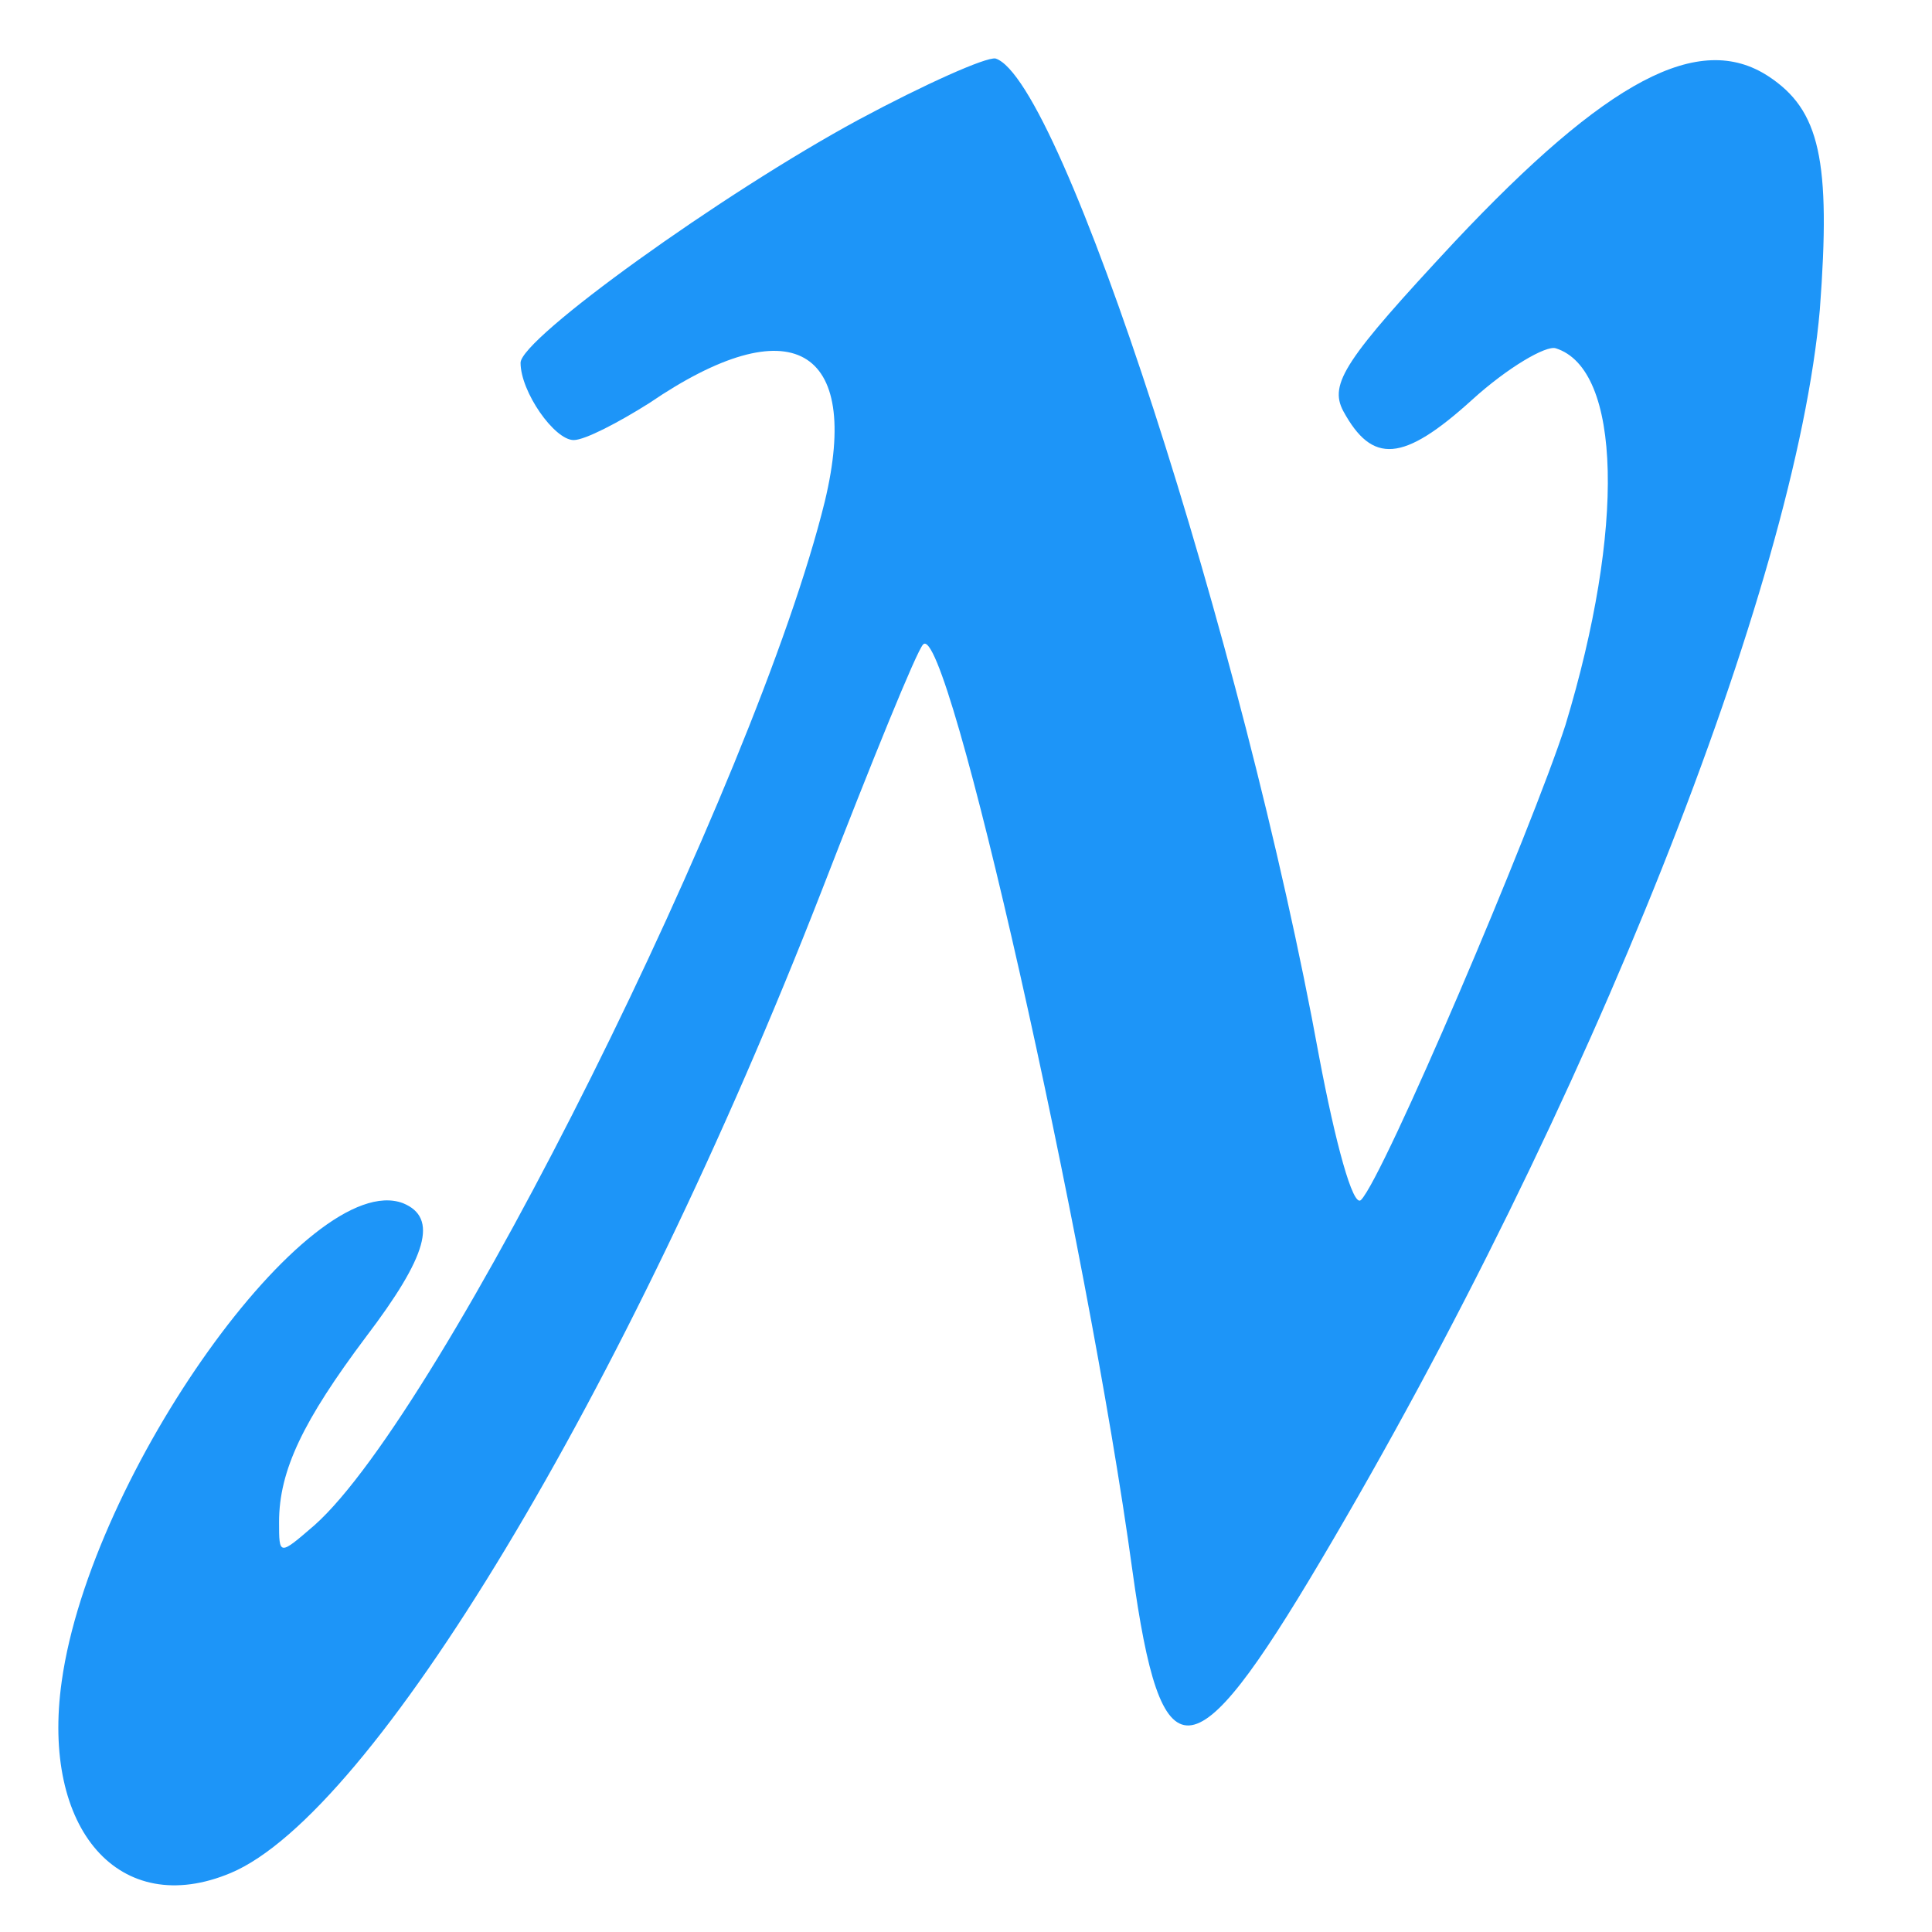
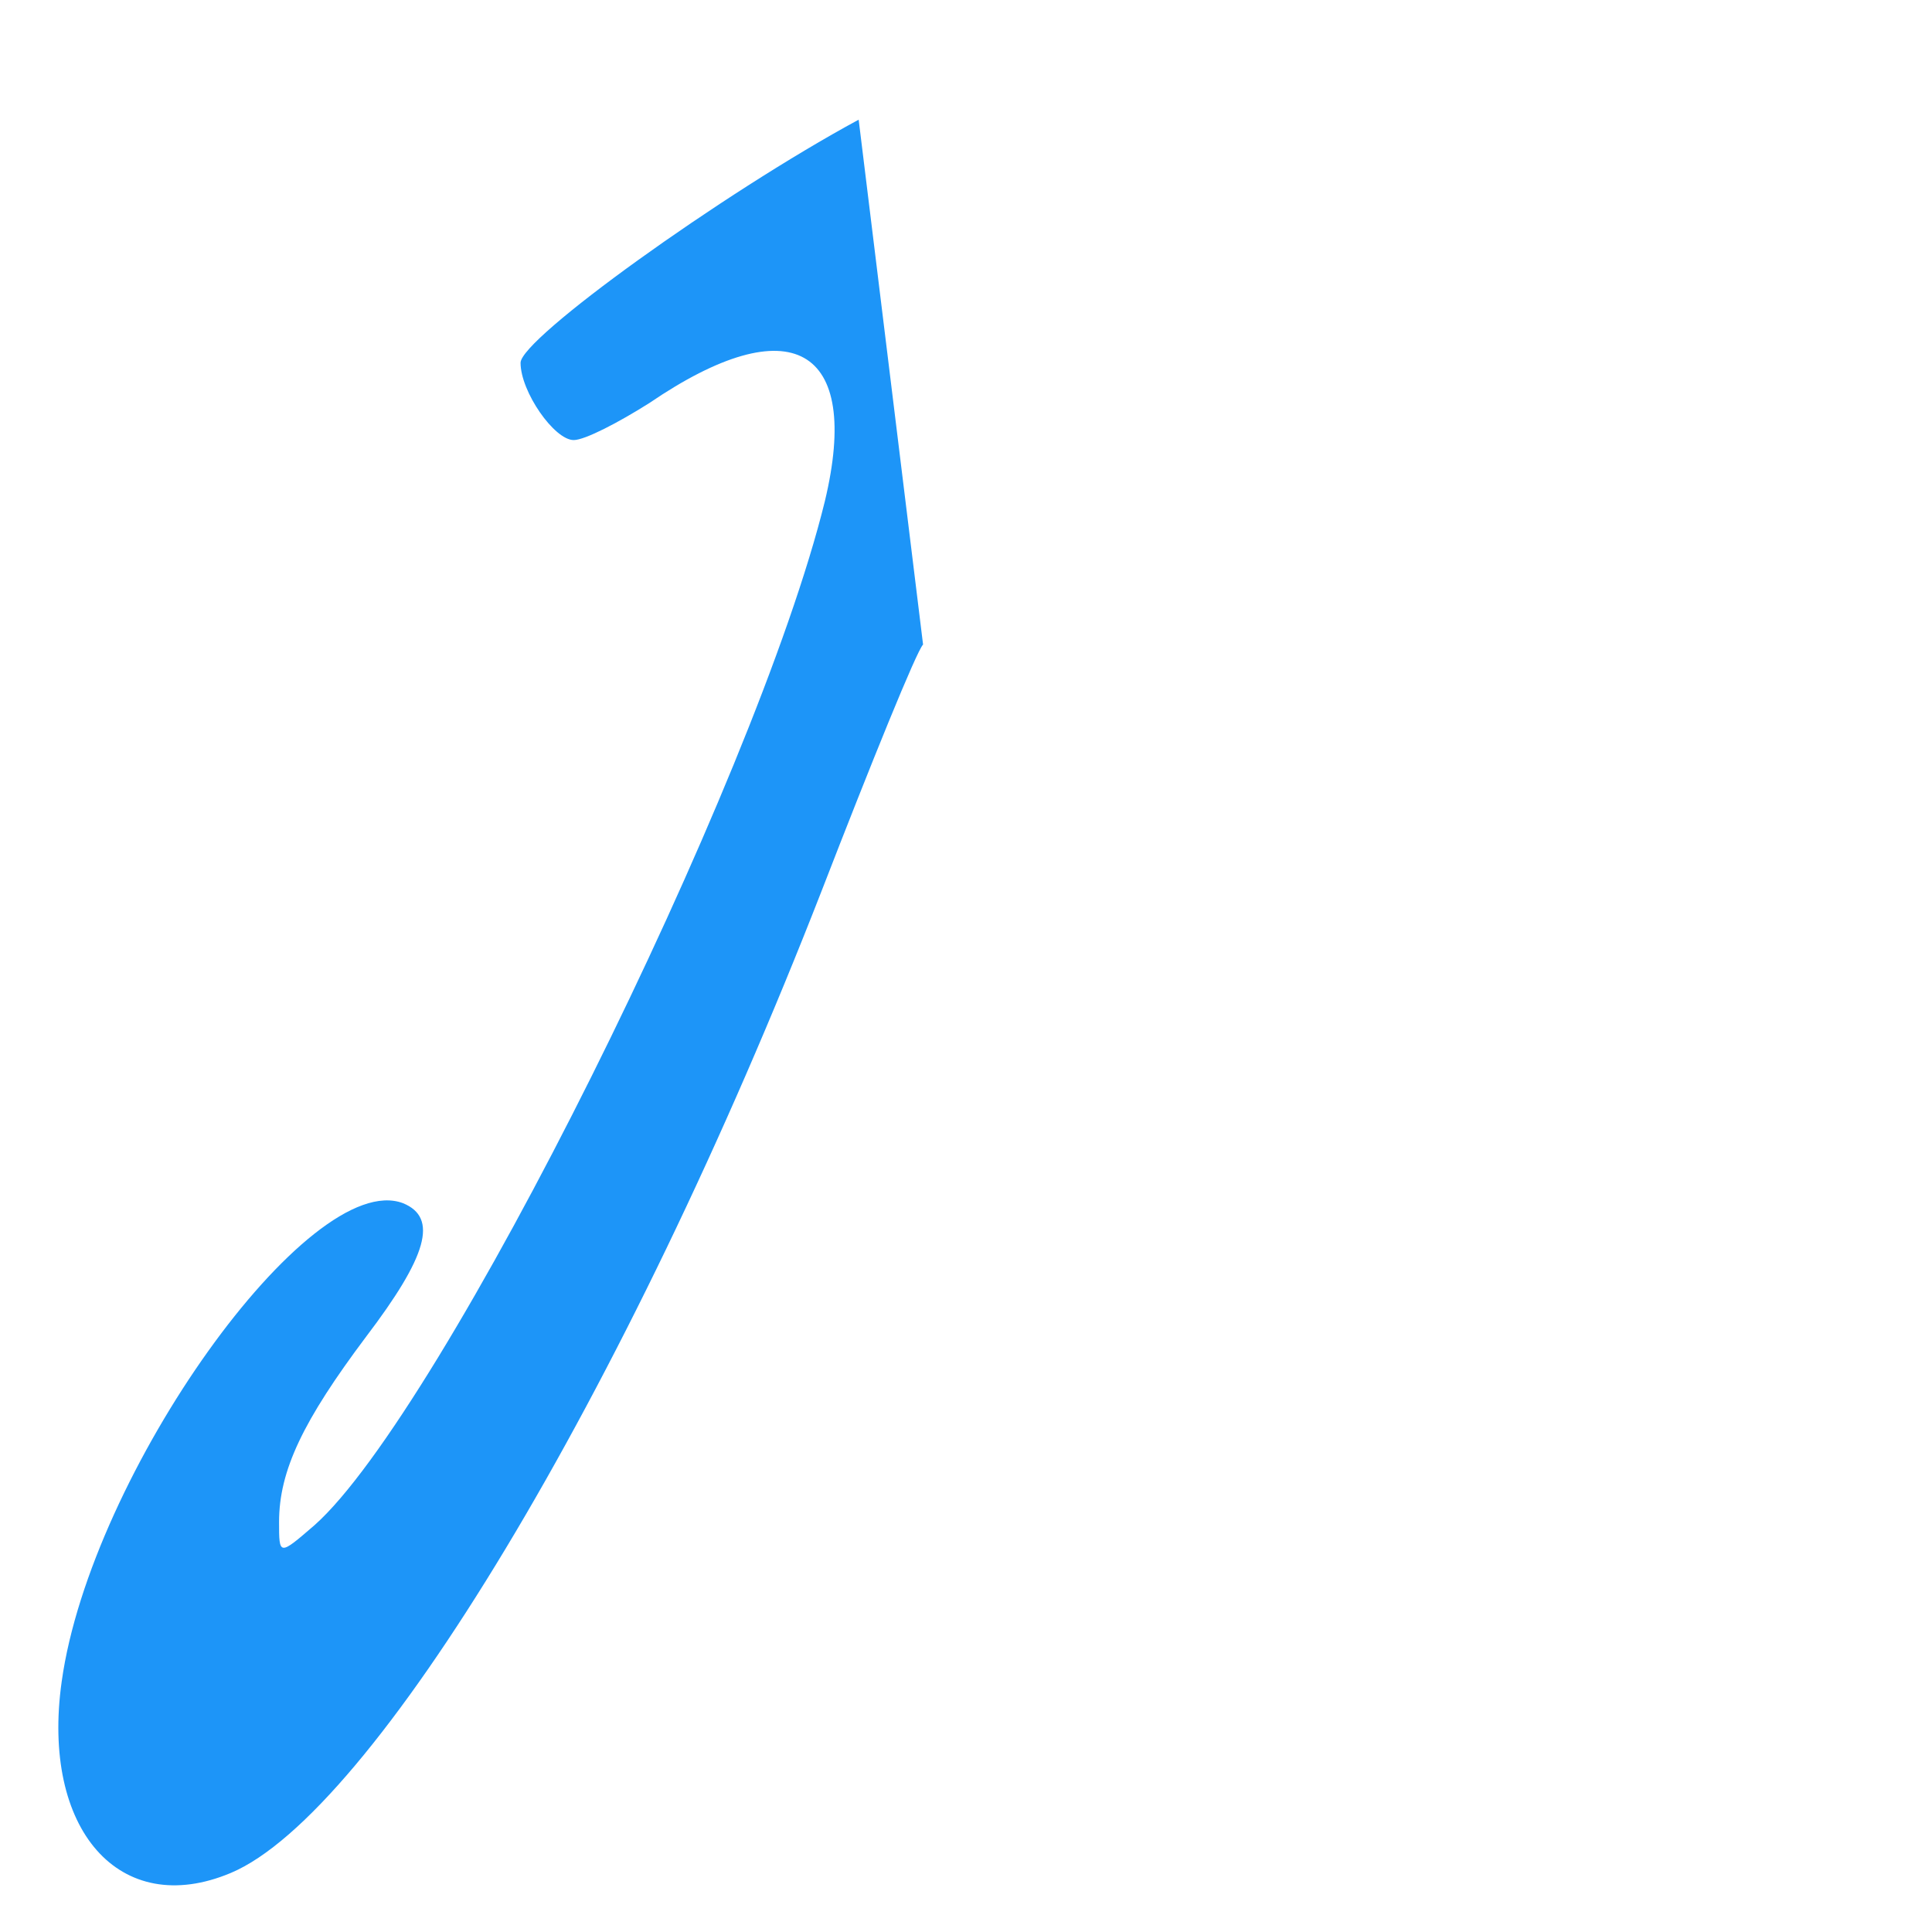
<svg xmlns="http://www.w3.org/2000/svg" version="1.0" width="800" height="800" viewBox="0 0 180 180">
-   <path d="M80 11.15c-12.75 6.9-31.5 20.4-31.5 22.65 0 2.7 3.15 7.2 4.95 7.2 1.05 0 4.2-1.65 7.05-3.45 13.2-9 19.8-5.25 16.35 9.15-6.45 26.25-35.7 84.9-47.55 95.4-3.3 2.85-3.3 2.85-3.3-.3 0-4.8 2.25-9.45 8.1-17.25 5.7-7.5 6.75-11.1 3.45-12.45-8.7-3.3-29.1 25.2-31.8 44.55-1.95 13.8 5.4 22.2 15.75 17.85 13.2-5.55 36.75-44.55 55.05-91.5C81.2 71 85.4 60.65 86 60.05c2.25-2.55 15.3 55.5 19.5 86.25 2.7 19.5 5.55 19.35 17.55-.9 25.05-42.3 44.25-90.9 46.5-116.55 1.05-13.95 0-18.6-4.8-21.75-6.45-4.2-15 .3-29.25 15.45-10.2 10.95-11.7 13.2-10.35 15.75 2.7 4.95 5.55 4.8 12-1.05 3.3-3 6.9-5.1 7.8-4.8 6.15 1.95 6.45 16.8.9 35.1-3.15 9.75-16.95 42.15-19.05 44.25-.75.75-2.4-5.4-3.9-13.35-7.05-38.7-24-91.05-30.15-93-.9-.15-6.6 2.4-12.75 5.7z" fill="#1d95f8" />
+   <path d="M80 11.15c-12.75 6.9-31.5 20.4-31.5 22.65 0 2.7 3.15 7.2 4.95 7.2 1.05 0 4.2-1.65 7.05-3.45 13.2-9 19.8-5.25 16.35 9.15-6.45 26.25-35.7 84.9-47.55 95.4-3.3 2.85-3.3 2.85-3.3-.3 0-4.8 2.25-9.45 8.1-17.25 5.7-7.5 6.75-11.1 3.45-12.45-8.7-3.3-29.1 25.2-31.8 44.55-1.95 13.8 5.4 22.2 15.75 17.85 13.2-5.55 36.75-44.55 55.05-91.5C81.2 71 85.4 60.65 86 60.05z" fill="#1d95f8" />
</svg>